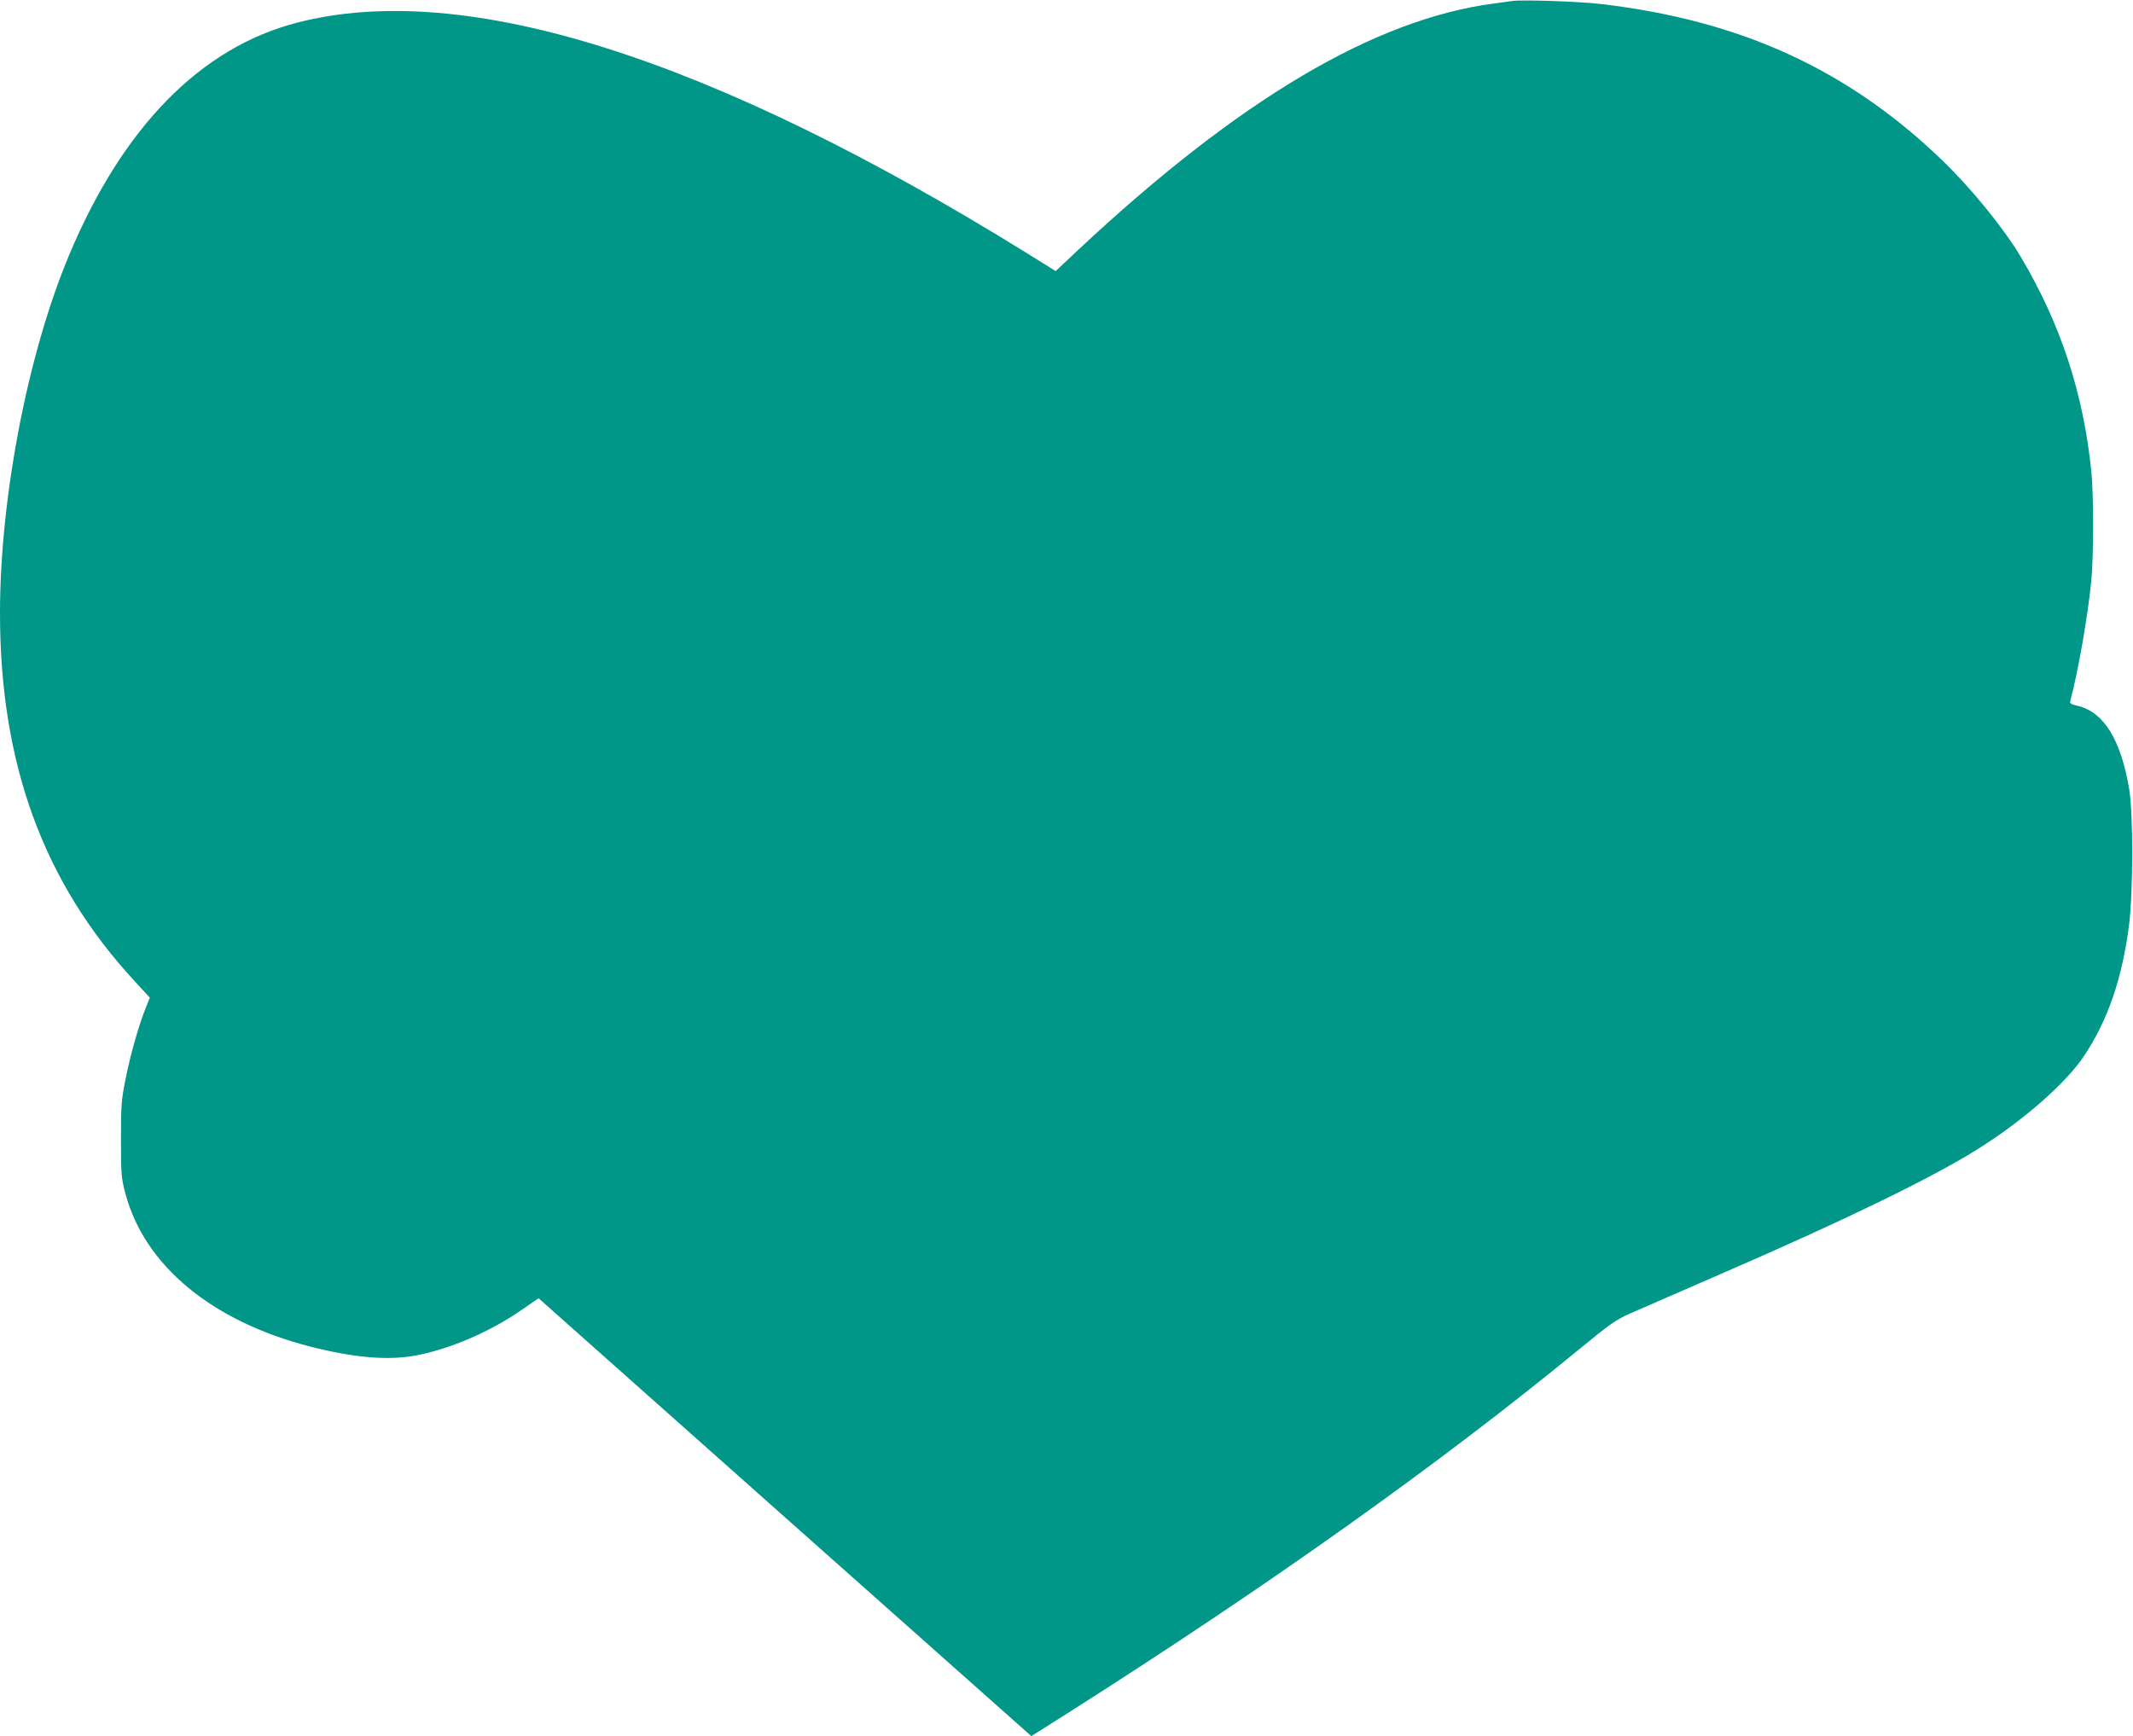
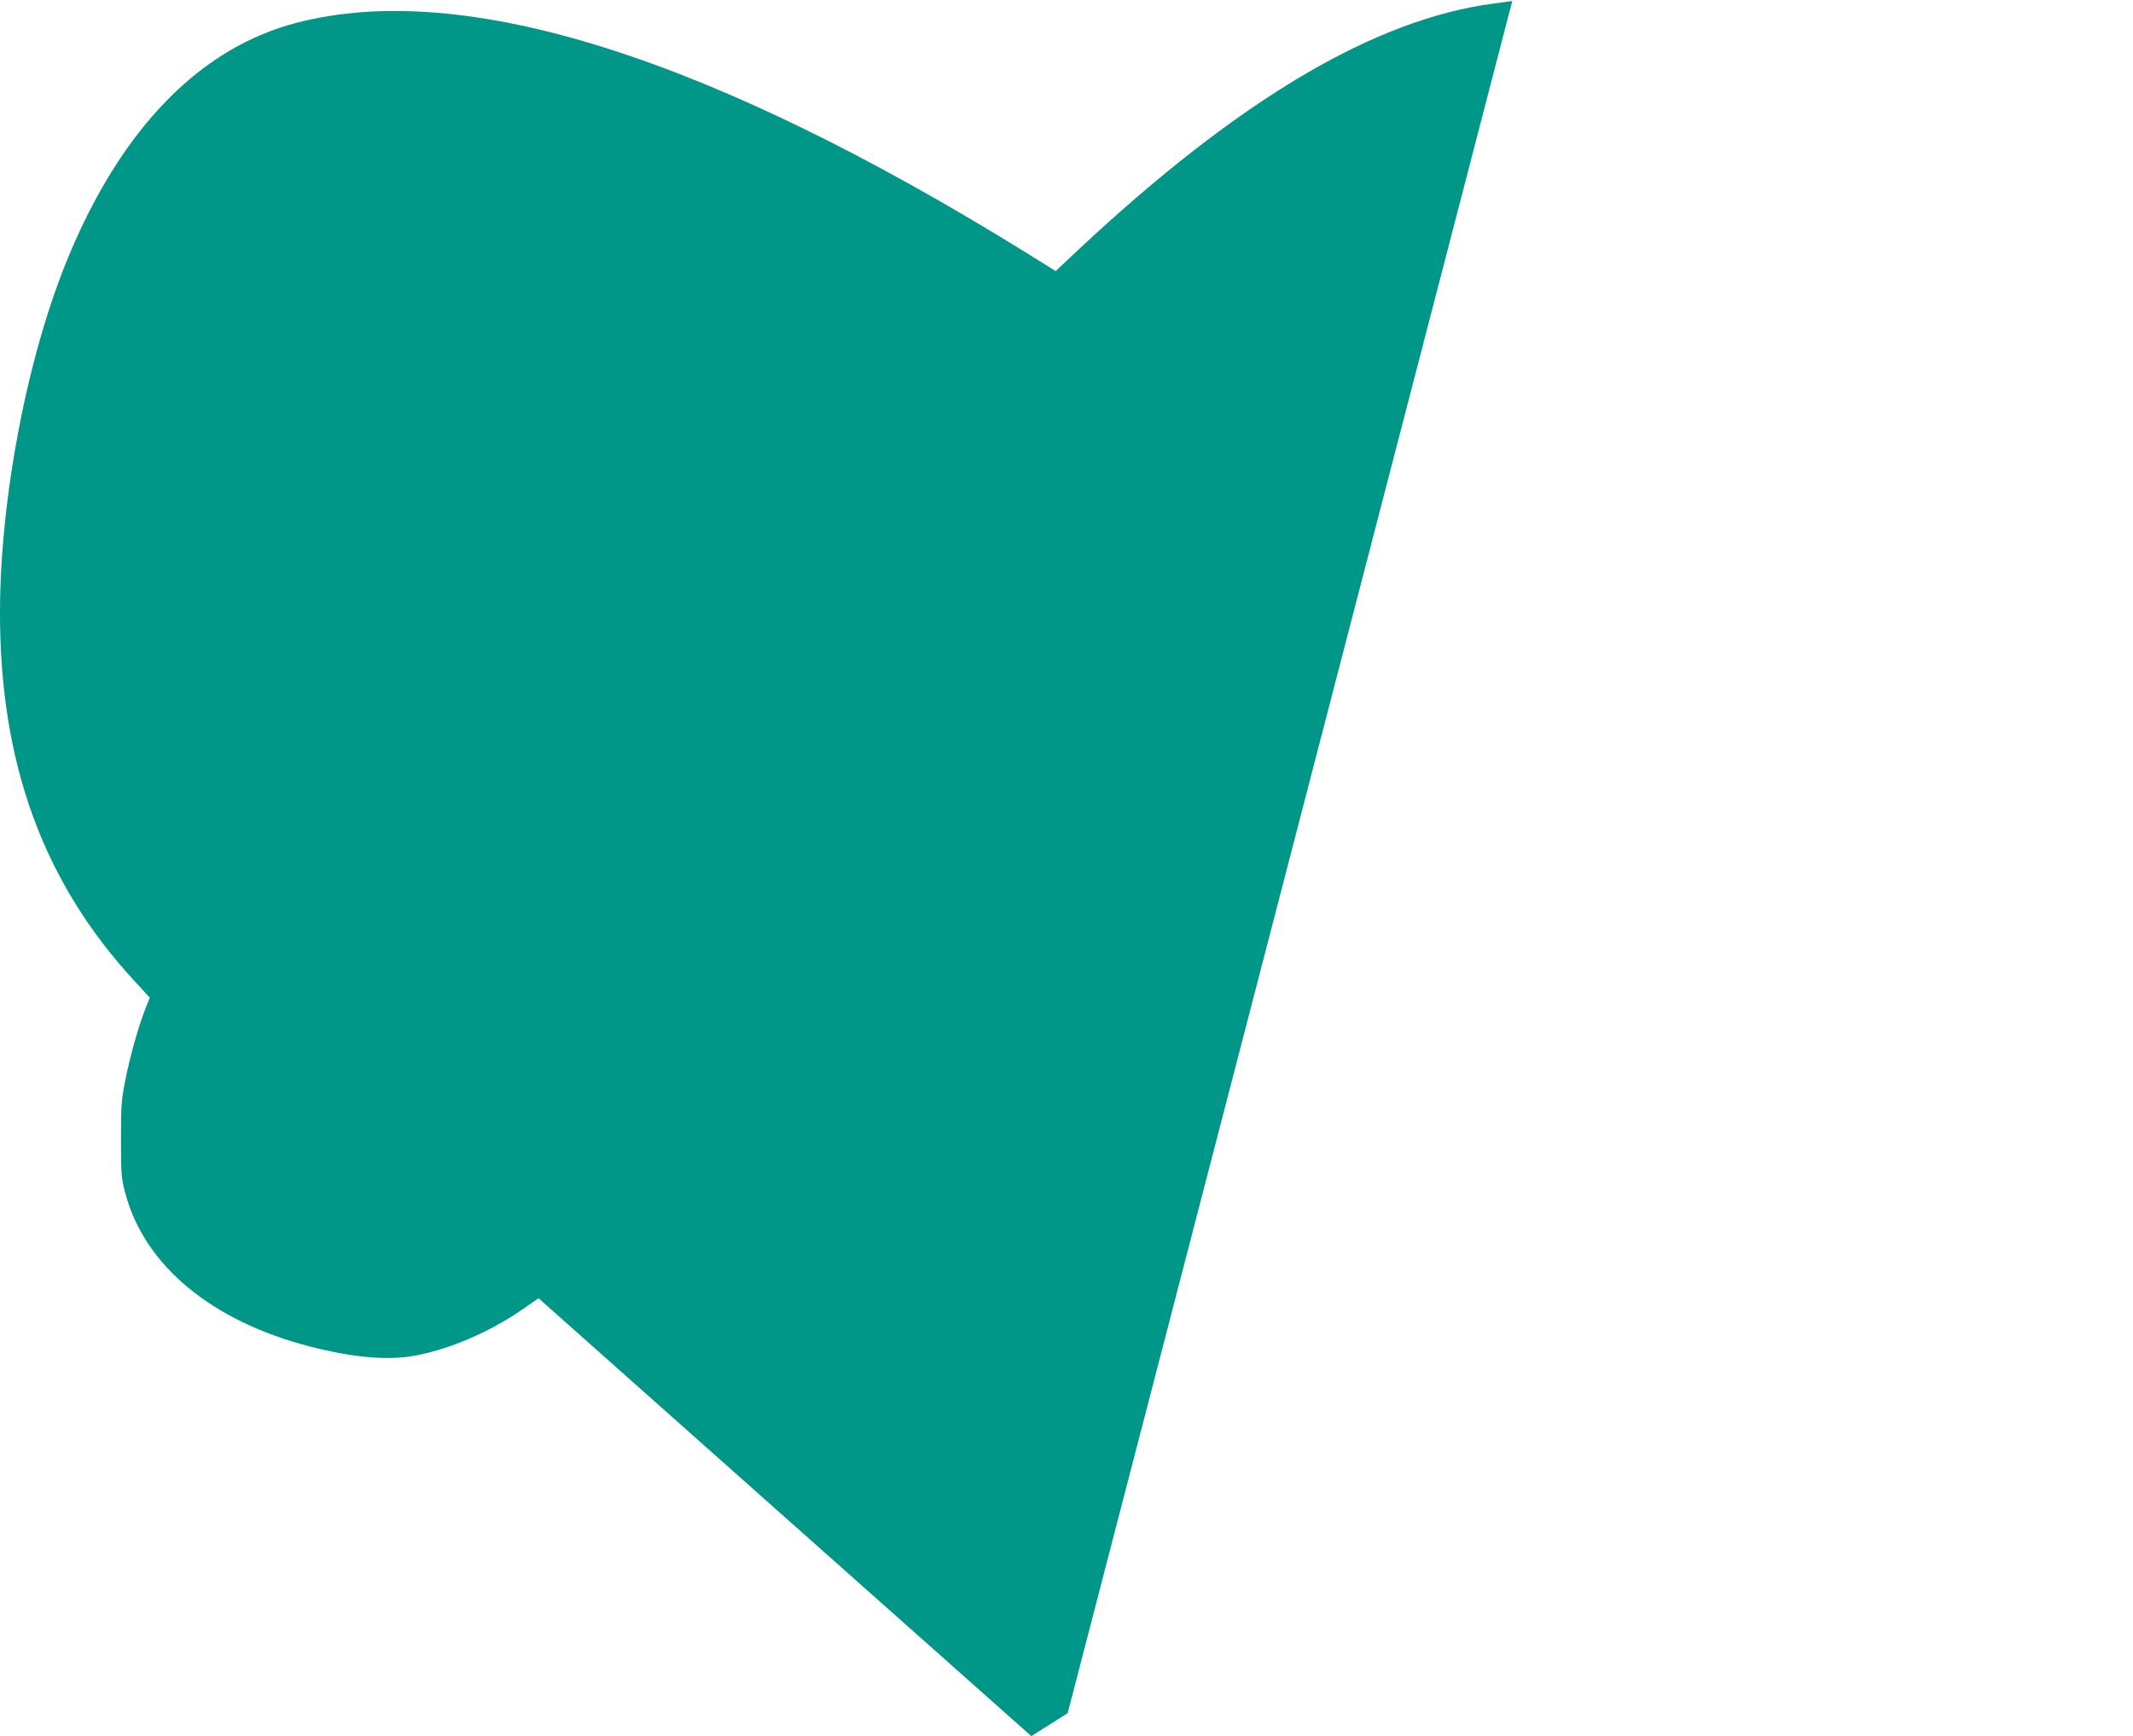
<svg xmlns="http://www.w3.org/2000/svg" version="1.0" width="1280pt" height="1042pt" viewBox="0 0 1280 1042" preserveAspectRatio="xMidYMid meet">
  <g transform="translate(0,1042) scale(0.1,-0.1)" fill="#009688" stroke="none">
-     <path d="M9075 10414 c-16 -2 -66 -9 -110 -15 -716 -94 -1530 -576 -2495 -1479 l-135 -127 -175 109 c-1900 1177 -3373 1642 -4377 1382 -578 -149 -1045 -625 -1367 -1392 -249 -593 -415 -1452 -416 -2147 -1 -908 260 -1622 810 -2216 l89 -97 -24 -60 c-41 -101 -94 -287 -122 -431 -25 -123 -27 -157 -27 -361 0 -212 2 -231 27 -325 115 -430 517 -764 1105 -916 266 -68 471 -86 639 -54 200 38 432 137 617 262 l118 81 1478 -1314 1479 -1314 218 138 c1212 770 2227 1492 3077 2190 177 146 212 170 301 210 55 24 307 134 560 244 728 316 1240 565 1515 736 276 172 539 401 648 567 141 212 227 463 268 781 25 193 26 670 1 819 -50 295 -152 461 -307 498 -44 10 -50 15 -46 32 45 164 107 518 126 724 14 146 14 516 0 651 -48 471 -184 885 -422 1286 -103 174 -301 417 -476 585 -563 541 -1203 835 -2037 934 -127 16 -480 28 -540 19z" />
+     <path d="M9075 10414 c-16 -2 -66 -9 -110 -15 -716 -94 -1530 -576 -2495 -1479 l-135 -127 -175 109 c-1900 1177 -3373 1642 -4377 1382 -578 -149 -1045 -625 -1367 -1392 -249 -593 -415 -1452 -416 -2147 -1 -908 260 -1622 810 -2216 l89 -97 -24 -60 c-41 -101 -94 -287 -122 -431 -25 -123 -27 -157 -27 -361 0 -212 2 -231 27 -325 115 -430 517 -764 1105 -916 266 -68 471 -86 639 -54 200 38 432 137 617 262 l118 81 1478 -1314 1479 -1314 218 138 z" />
  </g>
</svg>